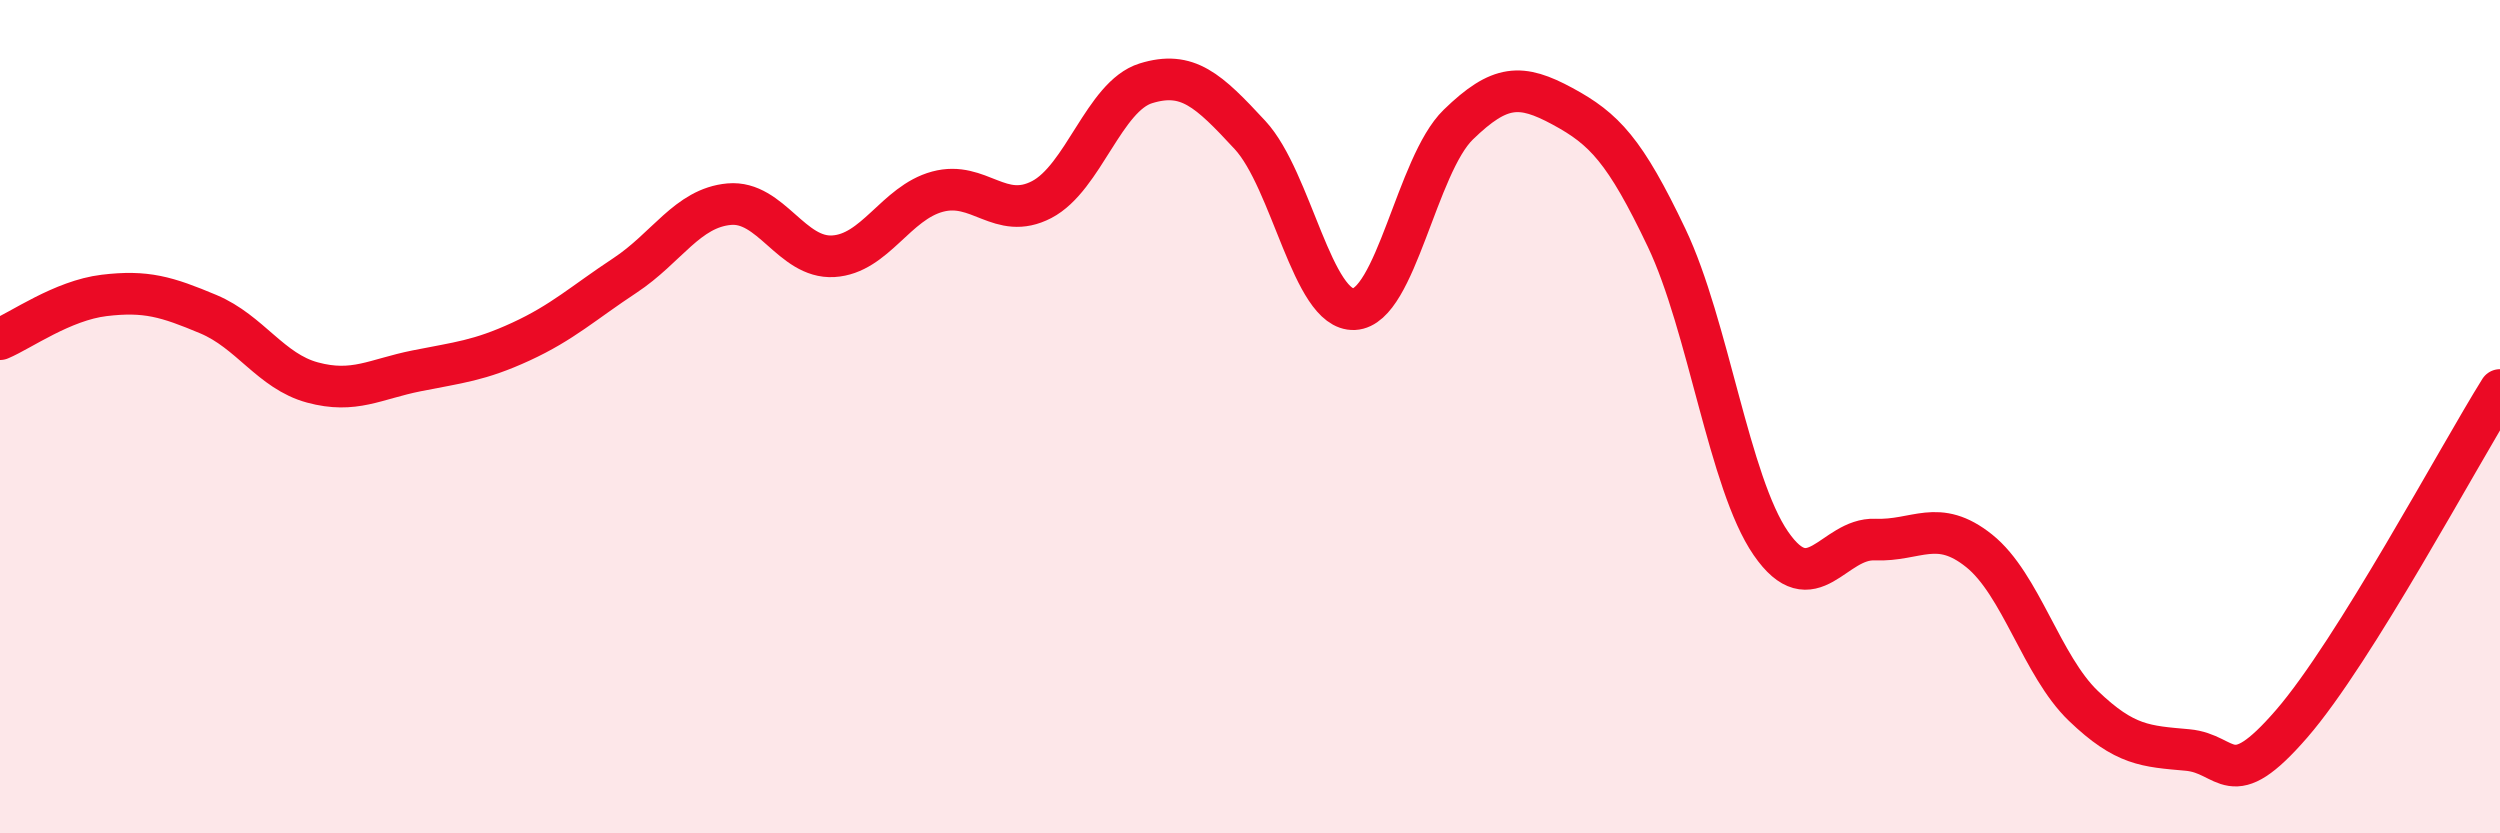
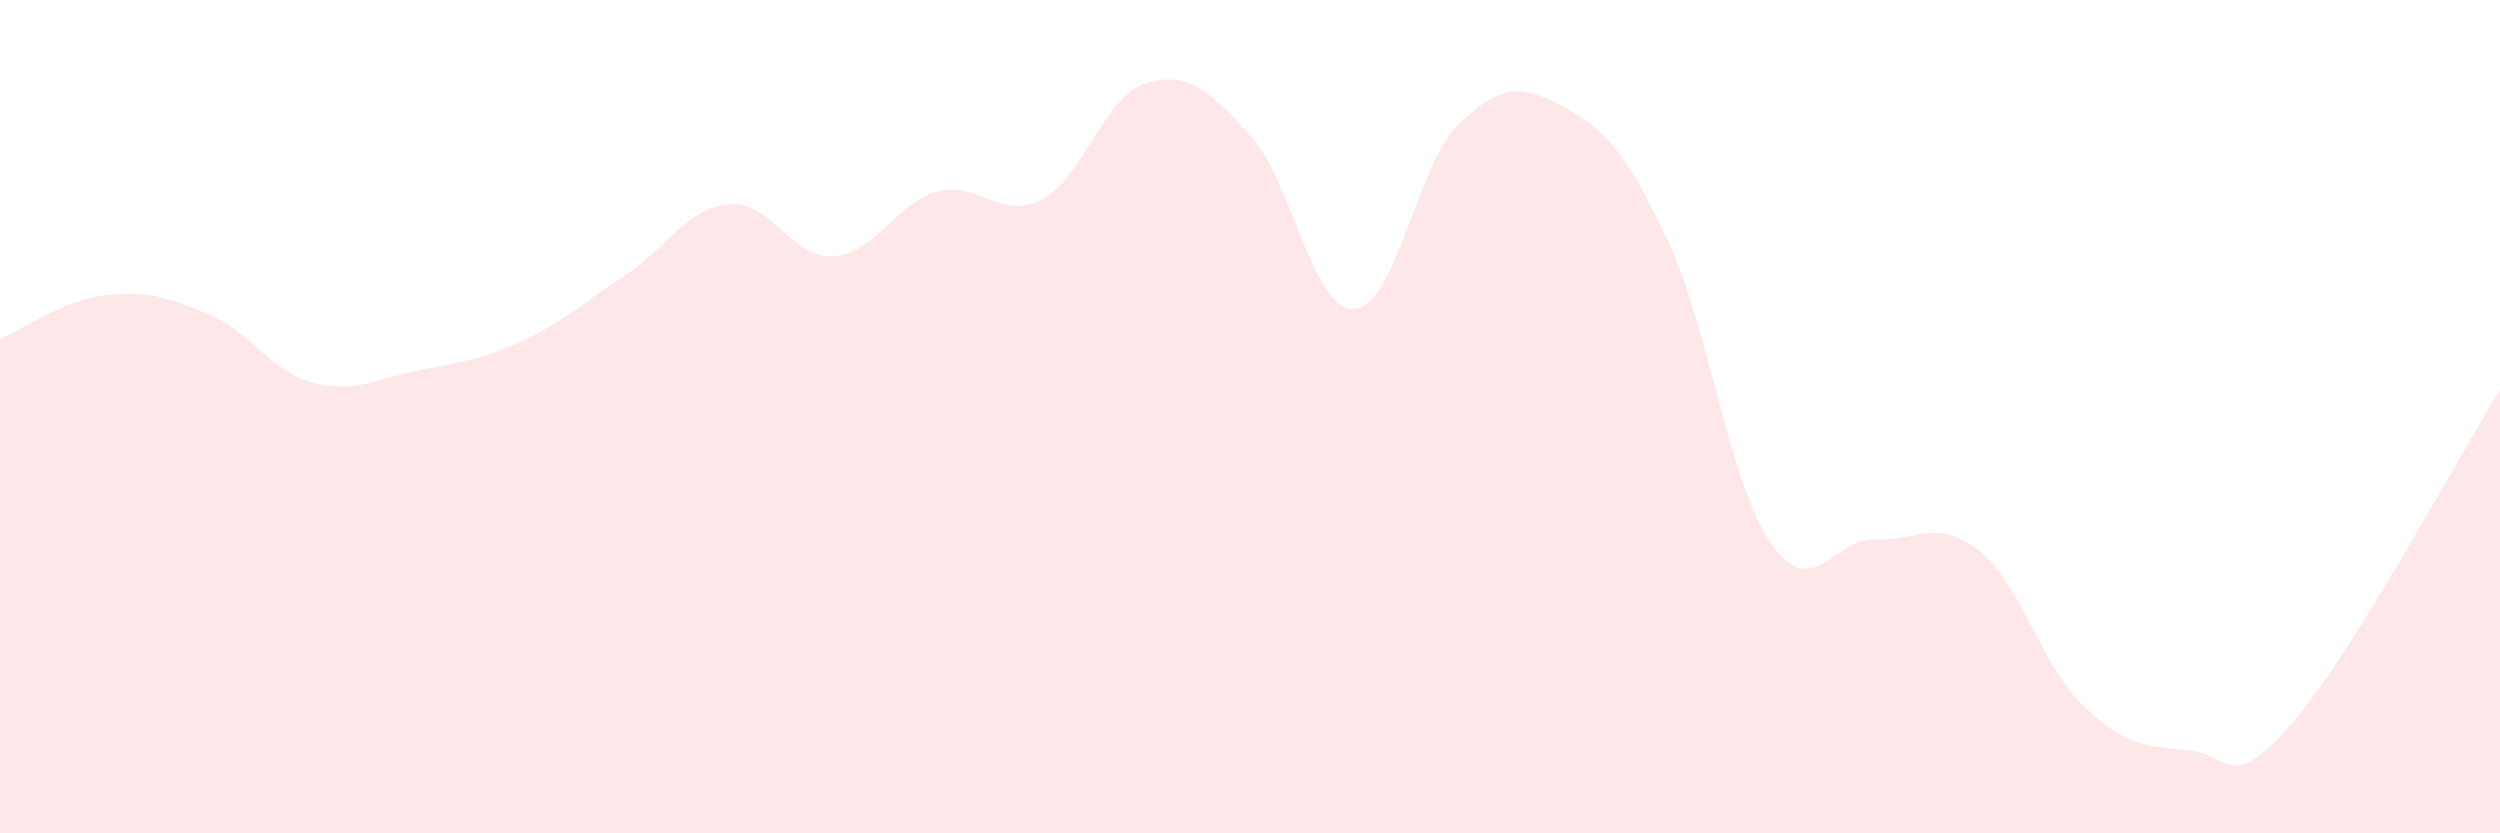
<svg xmlns="http://www.w3.org/2000/svg" width="60" height="20" viewBox="0 0 60 20">
  <path d="M 0,8.14 C 0.5,7.93 1.5,7.21 2.5,7.09 C 3.5,6.97 4,7.12 5,7.54 C 6,7.96 6.5,8.91 7.5,9.18 C 8.5,9.45 9,9.1 10,8.9 C 11,8.7 11.5,8.66 12.5,8.2 C 13.5,7.74 14,7.27 15,6.61 C 16,5.95 16.5,4.99 17.5,4.9 C 18.5,4.81 19,6.21 20,6.15 C 21,6.09 21.5,4.87 22.5,4.6 C 23.5,4.33 24,5.31 25,4.79 C 26,4.27 26.5,2.31 27.5,2 C 28.5,1.69 29,2.16 30,3.24 C 31,4.32 31.5,7.47 32.5,7.42 C 33.5,7.37 34,3.96 35,2.99 C 36,2.02 36.5,2.01 37.5,2.55 C 38.5,3.09 39,3.61 40,5.71 C 41,7.81 41.5,11.59 42.5,13.04 C 43.5,14.49 44,12.91 45,12.95 C 46,12.99 46.5,12.42 47.5,13.22 C 48.5,14.02 49,15.98 50,16.94 C 51,17.9 51.5,17.91 52.5,18 C 53.5,18.09 53.5,19.1 55,17.37 C 56.5,15.64 59,10.96 60,9.36L60 20L0 20Z" fill="#EB0A25" opacity="0.1" stroke-linecap="round" stroke-linejoin="round" />
-   <path d="M 0,8.14 C 0.5,7.93 1.5,7.21 2.5,7.09 C 3.5,6.97 4,7.12 5,7.54 C 6,7.96 6.5,8.91 7.5,9.18 C 8.5,9.45 9,9.1 10,8.9 C 11,8.7 11.5,8.66 12.5,8.2 C 13.5,7.74 14,7.27 15,6.61 C 16,5.95 16.5,4.99 17.5,4.9 C 18.5,4.81 19,6.21 20,6.15 C 21,6.09 21.5,4.87 22.5,4.6 C 23.5,4.33 24,5.31 25,4.79 C 26,4.27 26.5,2.31 27.5,2 C 28.5,1.69 29,2.16 30,3.24 C 31,4.32 31.5,7.47 32.5,7.42 C 33.5,7.37 34,3.96 35,2.99 C 36,2.02 36.5,2.01 37.5,2.55 C 38.5,3.09 39,3.61 40,5.71 C 41,7.81 41.5,11.59 42.5,13.04 C 43.5,14.49 44,12.91 45,12.95 C 46,12.99 46.5,12.42 47.5,13.22 C 48.5,14.02 49,15.98 50,16.94 C 51,17.9 51.5,17.91 52.5,18 C 53.5,18.09 53.5,19.1 55,17.37 C 56.5,15.64 59,10.96 60,9.36" stroke="#EB0A25" stroke-width="1" fill="none" stroke-linecap="round" stroke-linejoin="round" />
</svg>